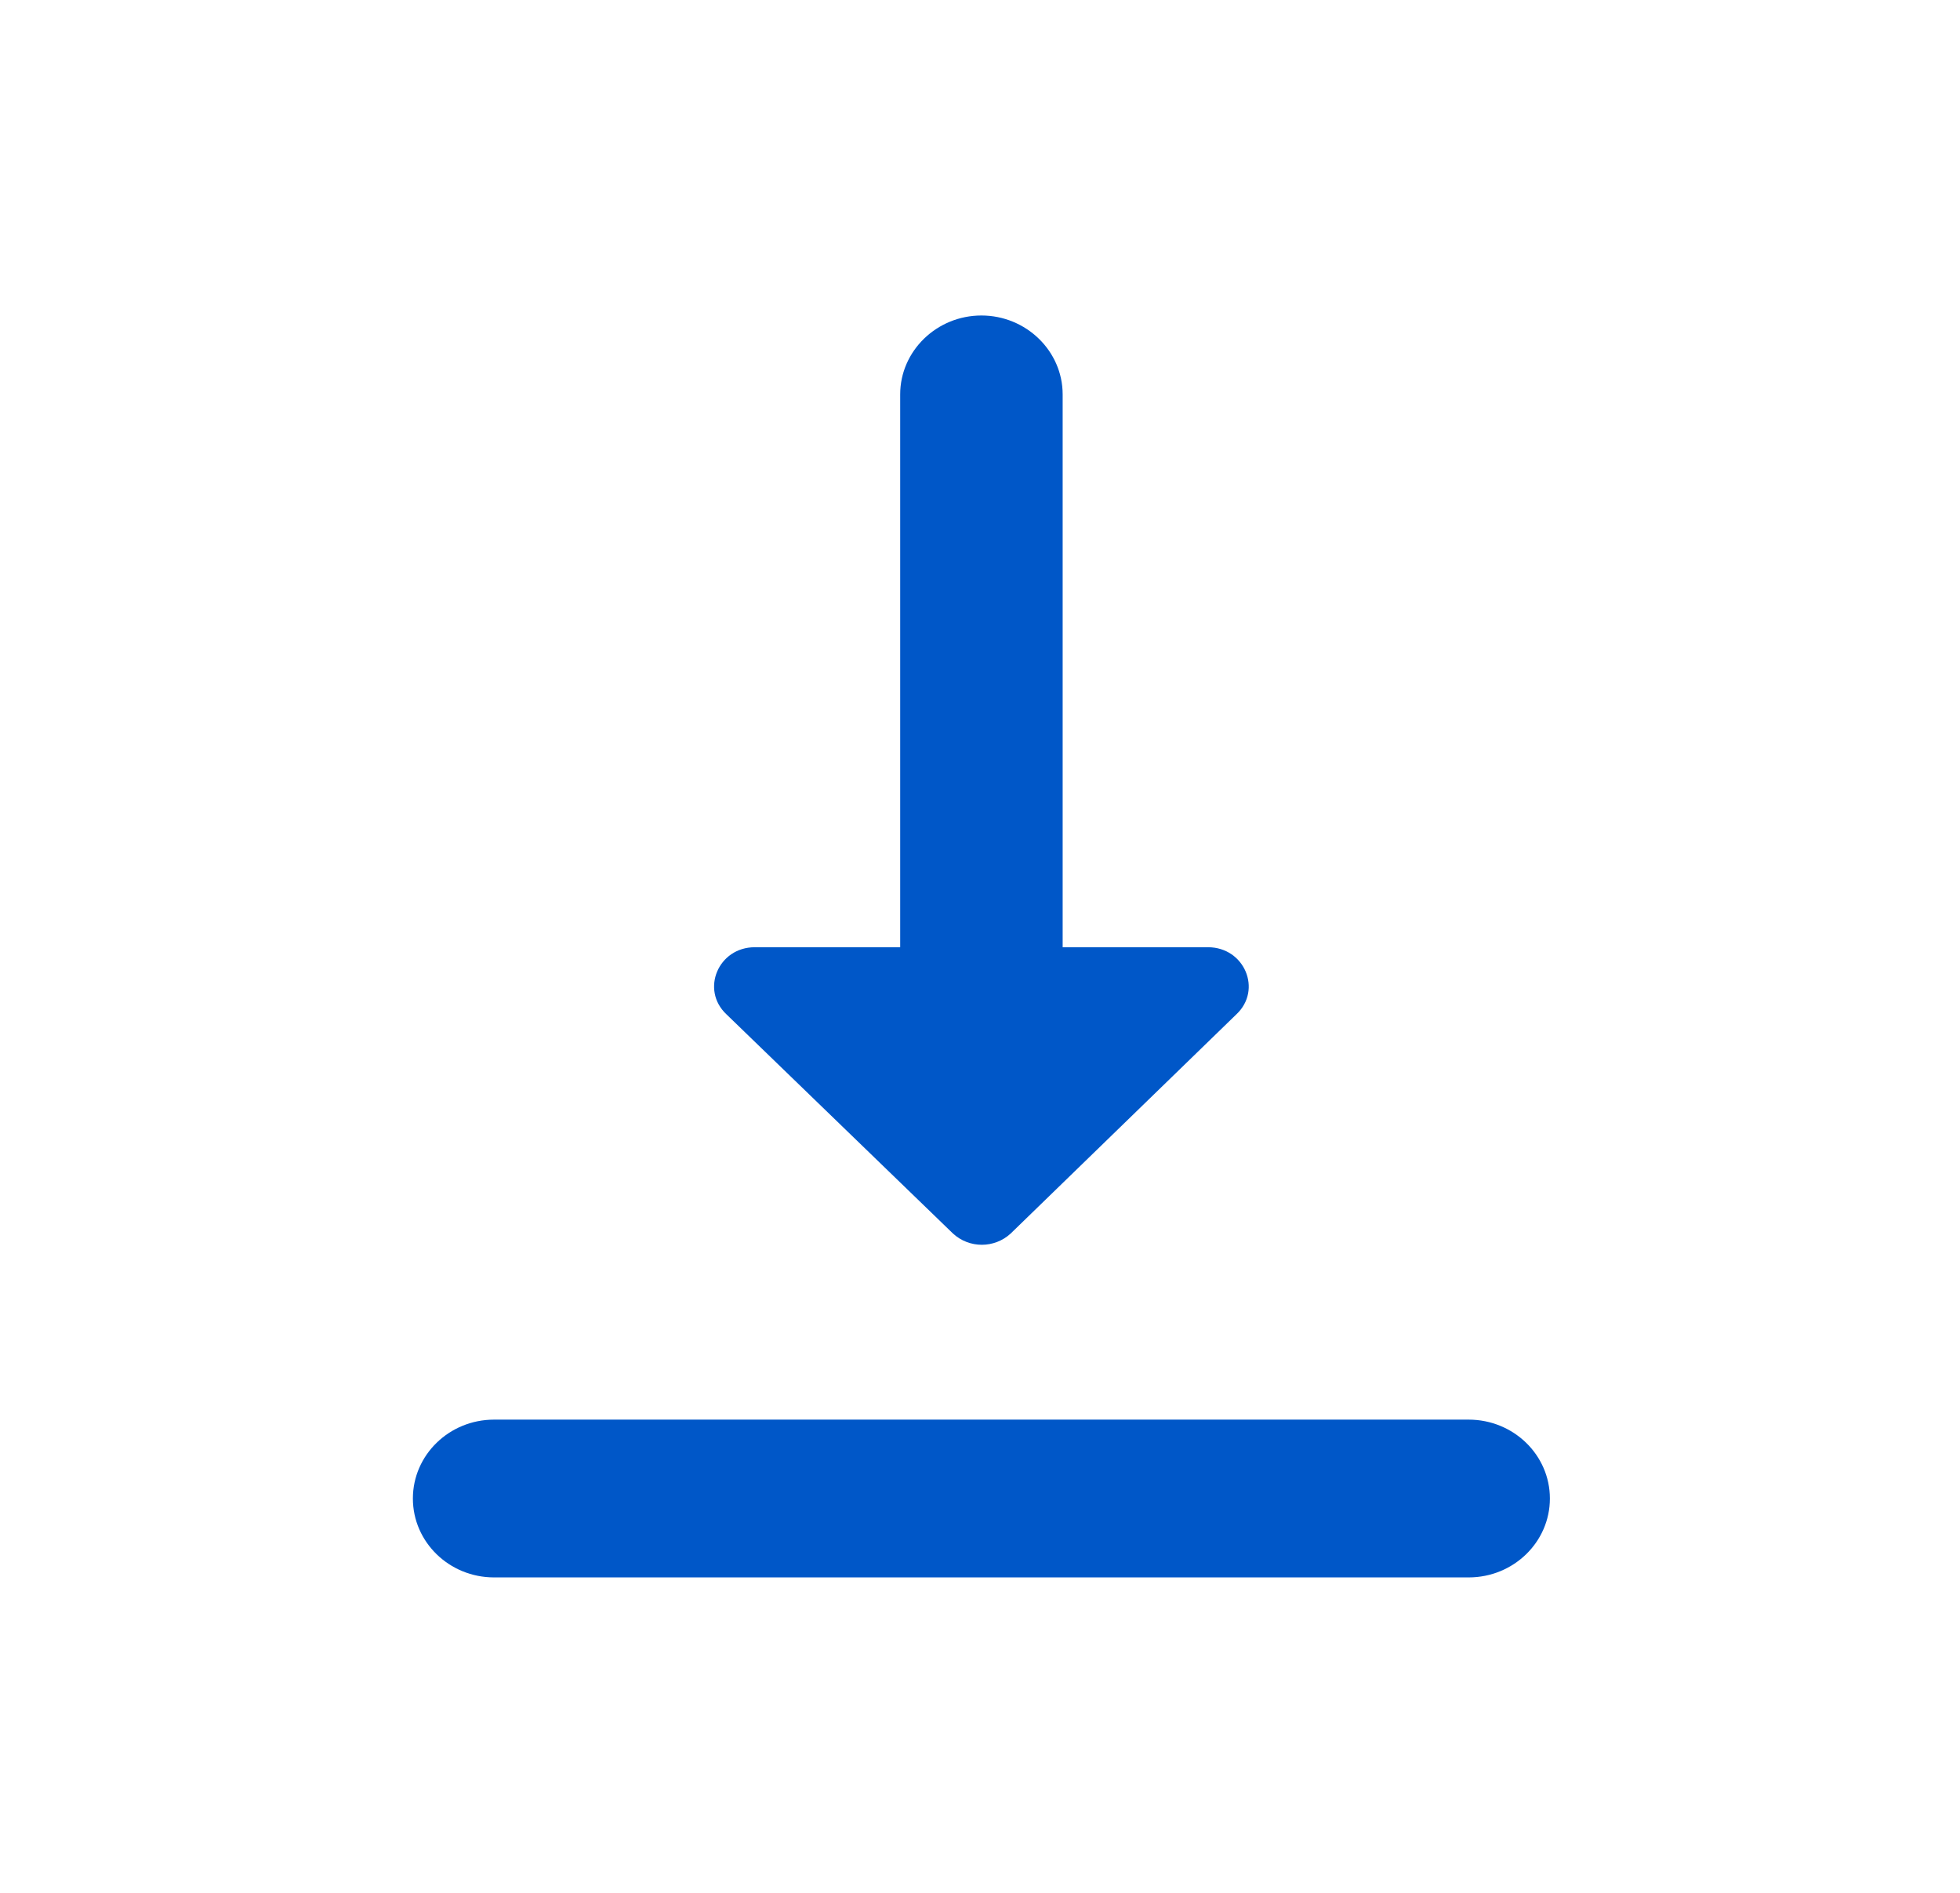
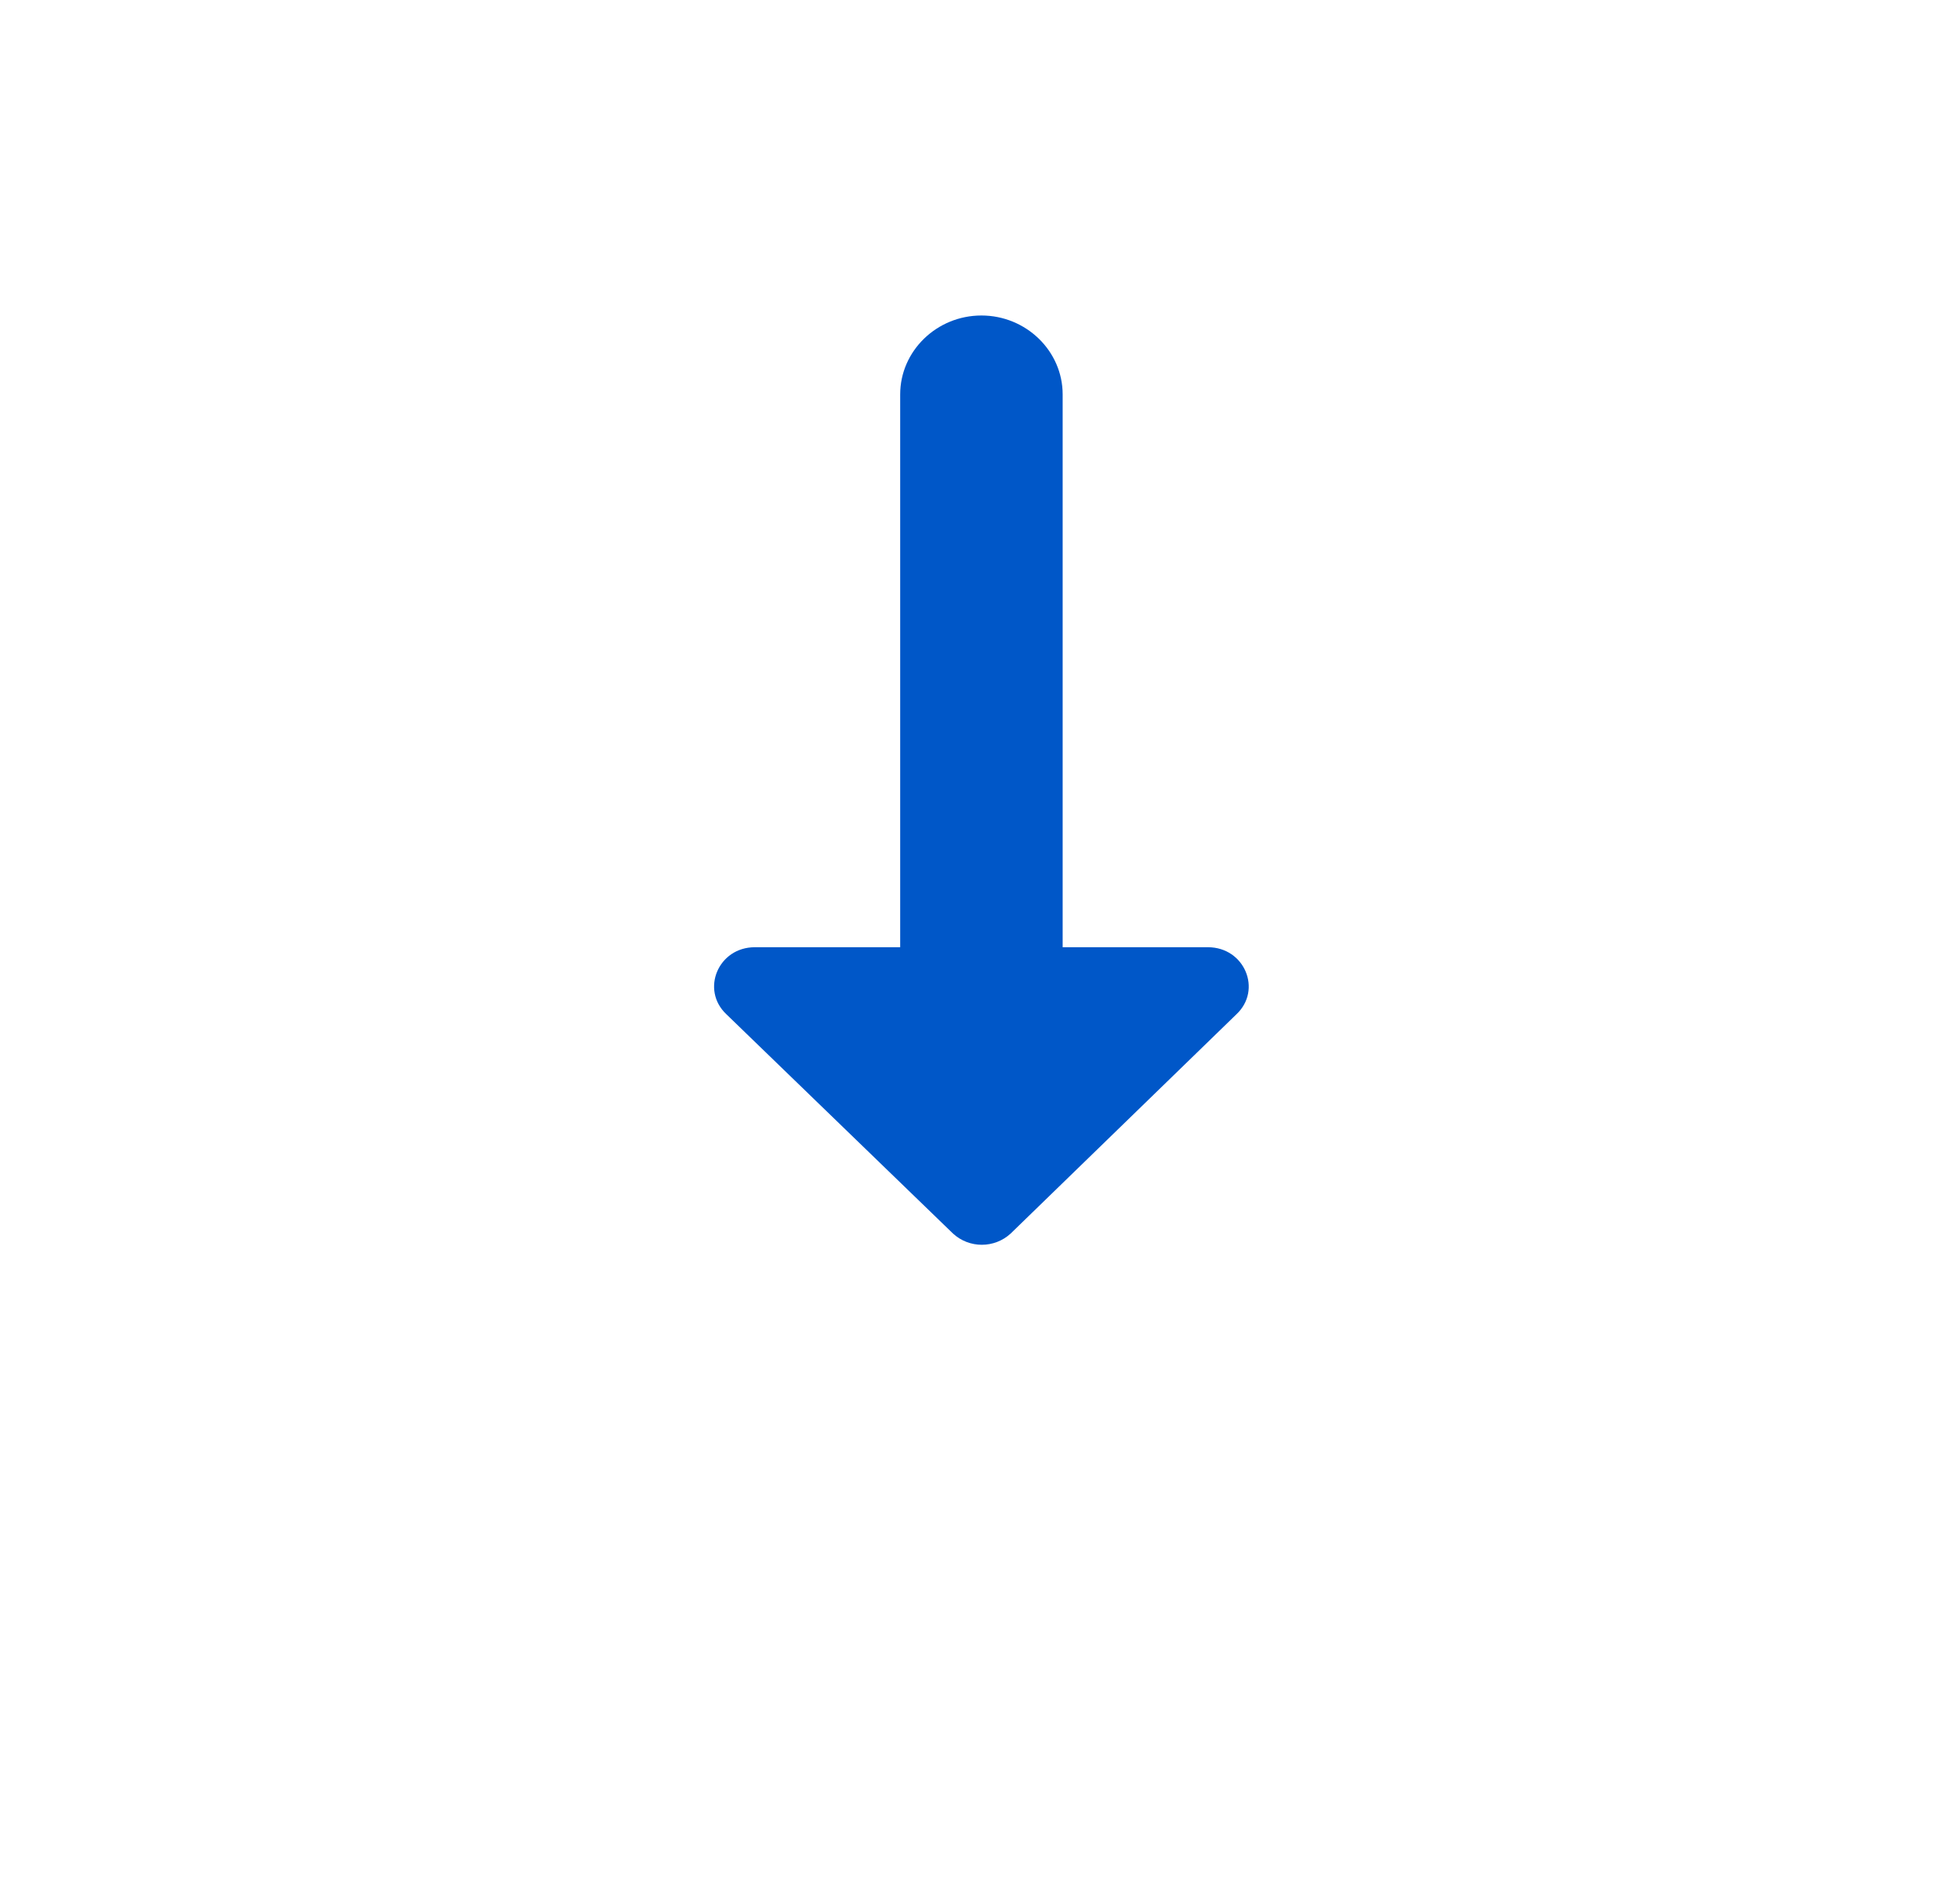
<svg xmlns="http://www.w3.org/2000/svg" width="29" height="28" viewBox="0 0 29 28" fill="none">
  <path d="M15.723 5.834L15.723 14.012H17.873C18.414 14.012 18.679 14.642 18.294 15.004L14.954 18.247C14.713 18.469 14.341 18.469 14.1 18.247L10.748 15.004C10.363 14.642 10.627 14.012 11.168 14.012H13.319L13.319 5.834C13.319 5.192 13.86 4.667 14.521 4.667C15.182 4.667 15.723 5.192 15.723 5.834Z" fill="#0057C8" />
-   <path d="M7.31 21C6.647 21 6.109 21.523 6.109 22.167C6.109 22.811 6.647 23.334 7.31 23.334H21.73C22.394 23.334 22.932 22.811 22.932 22.167C22.932 21.523 22.394 21 21.73 21H7.31Z" fill="#0057C8" />
</svg>